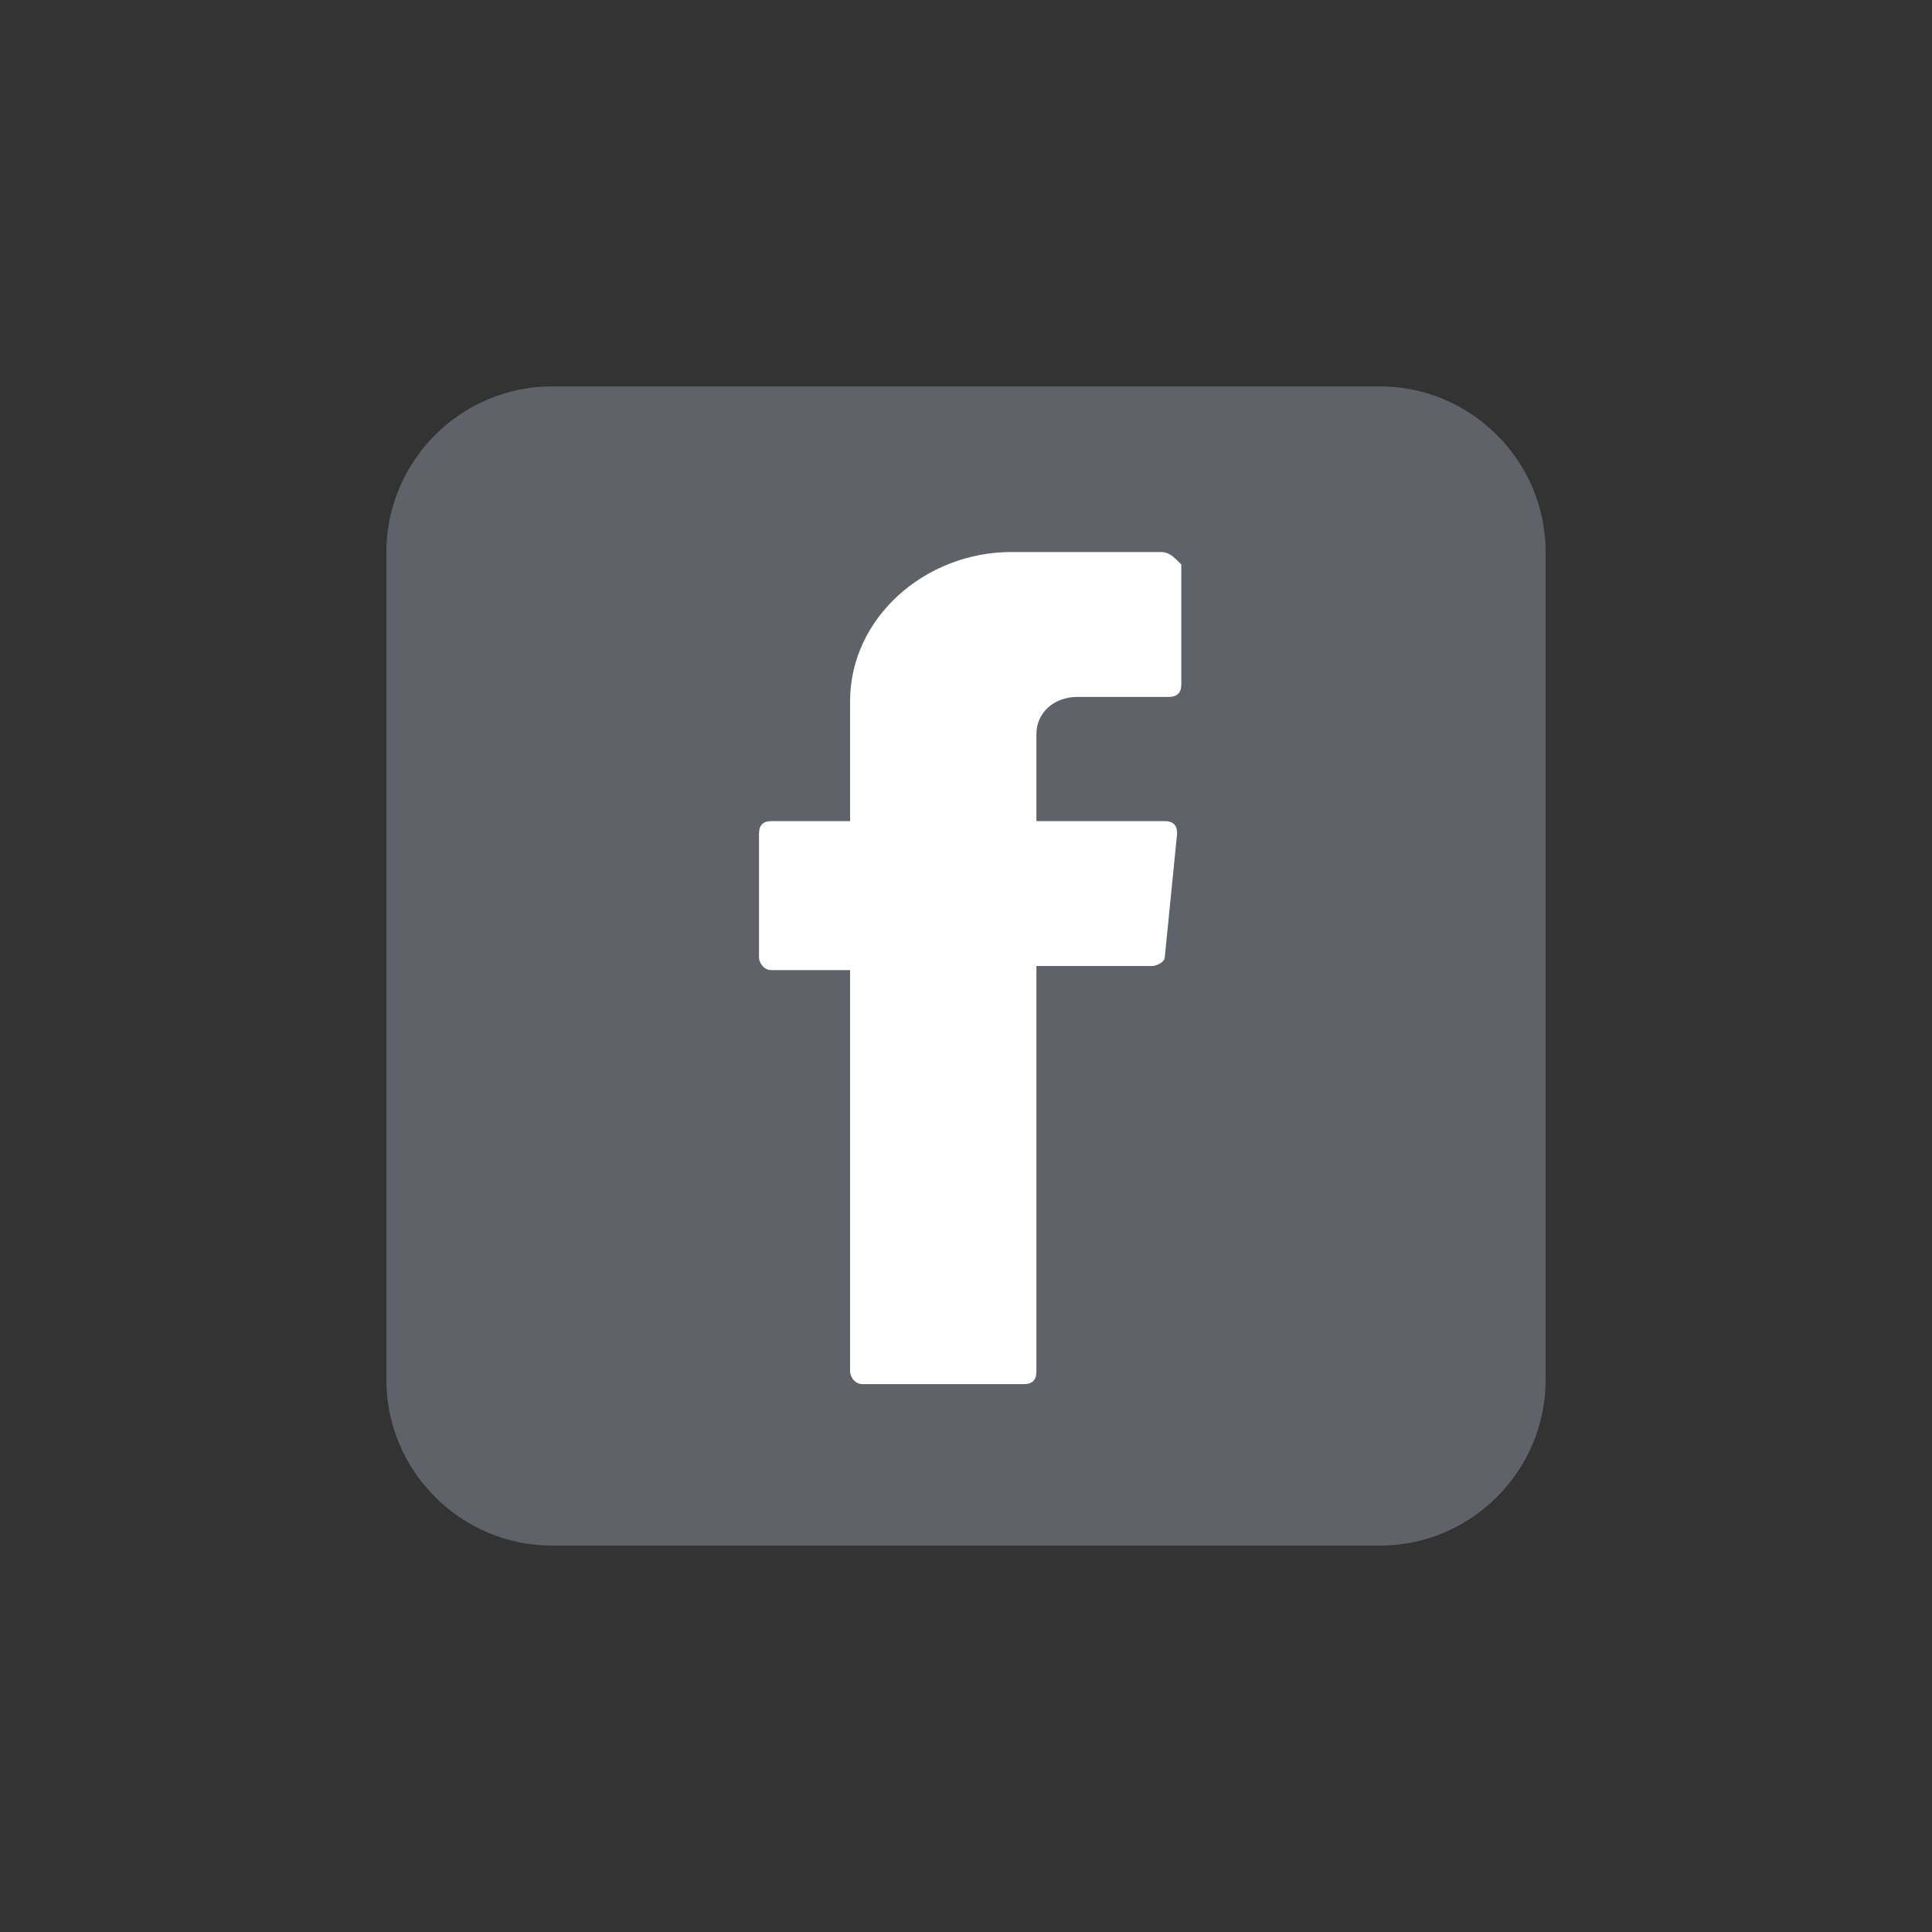
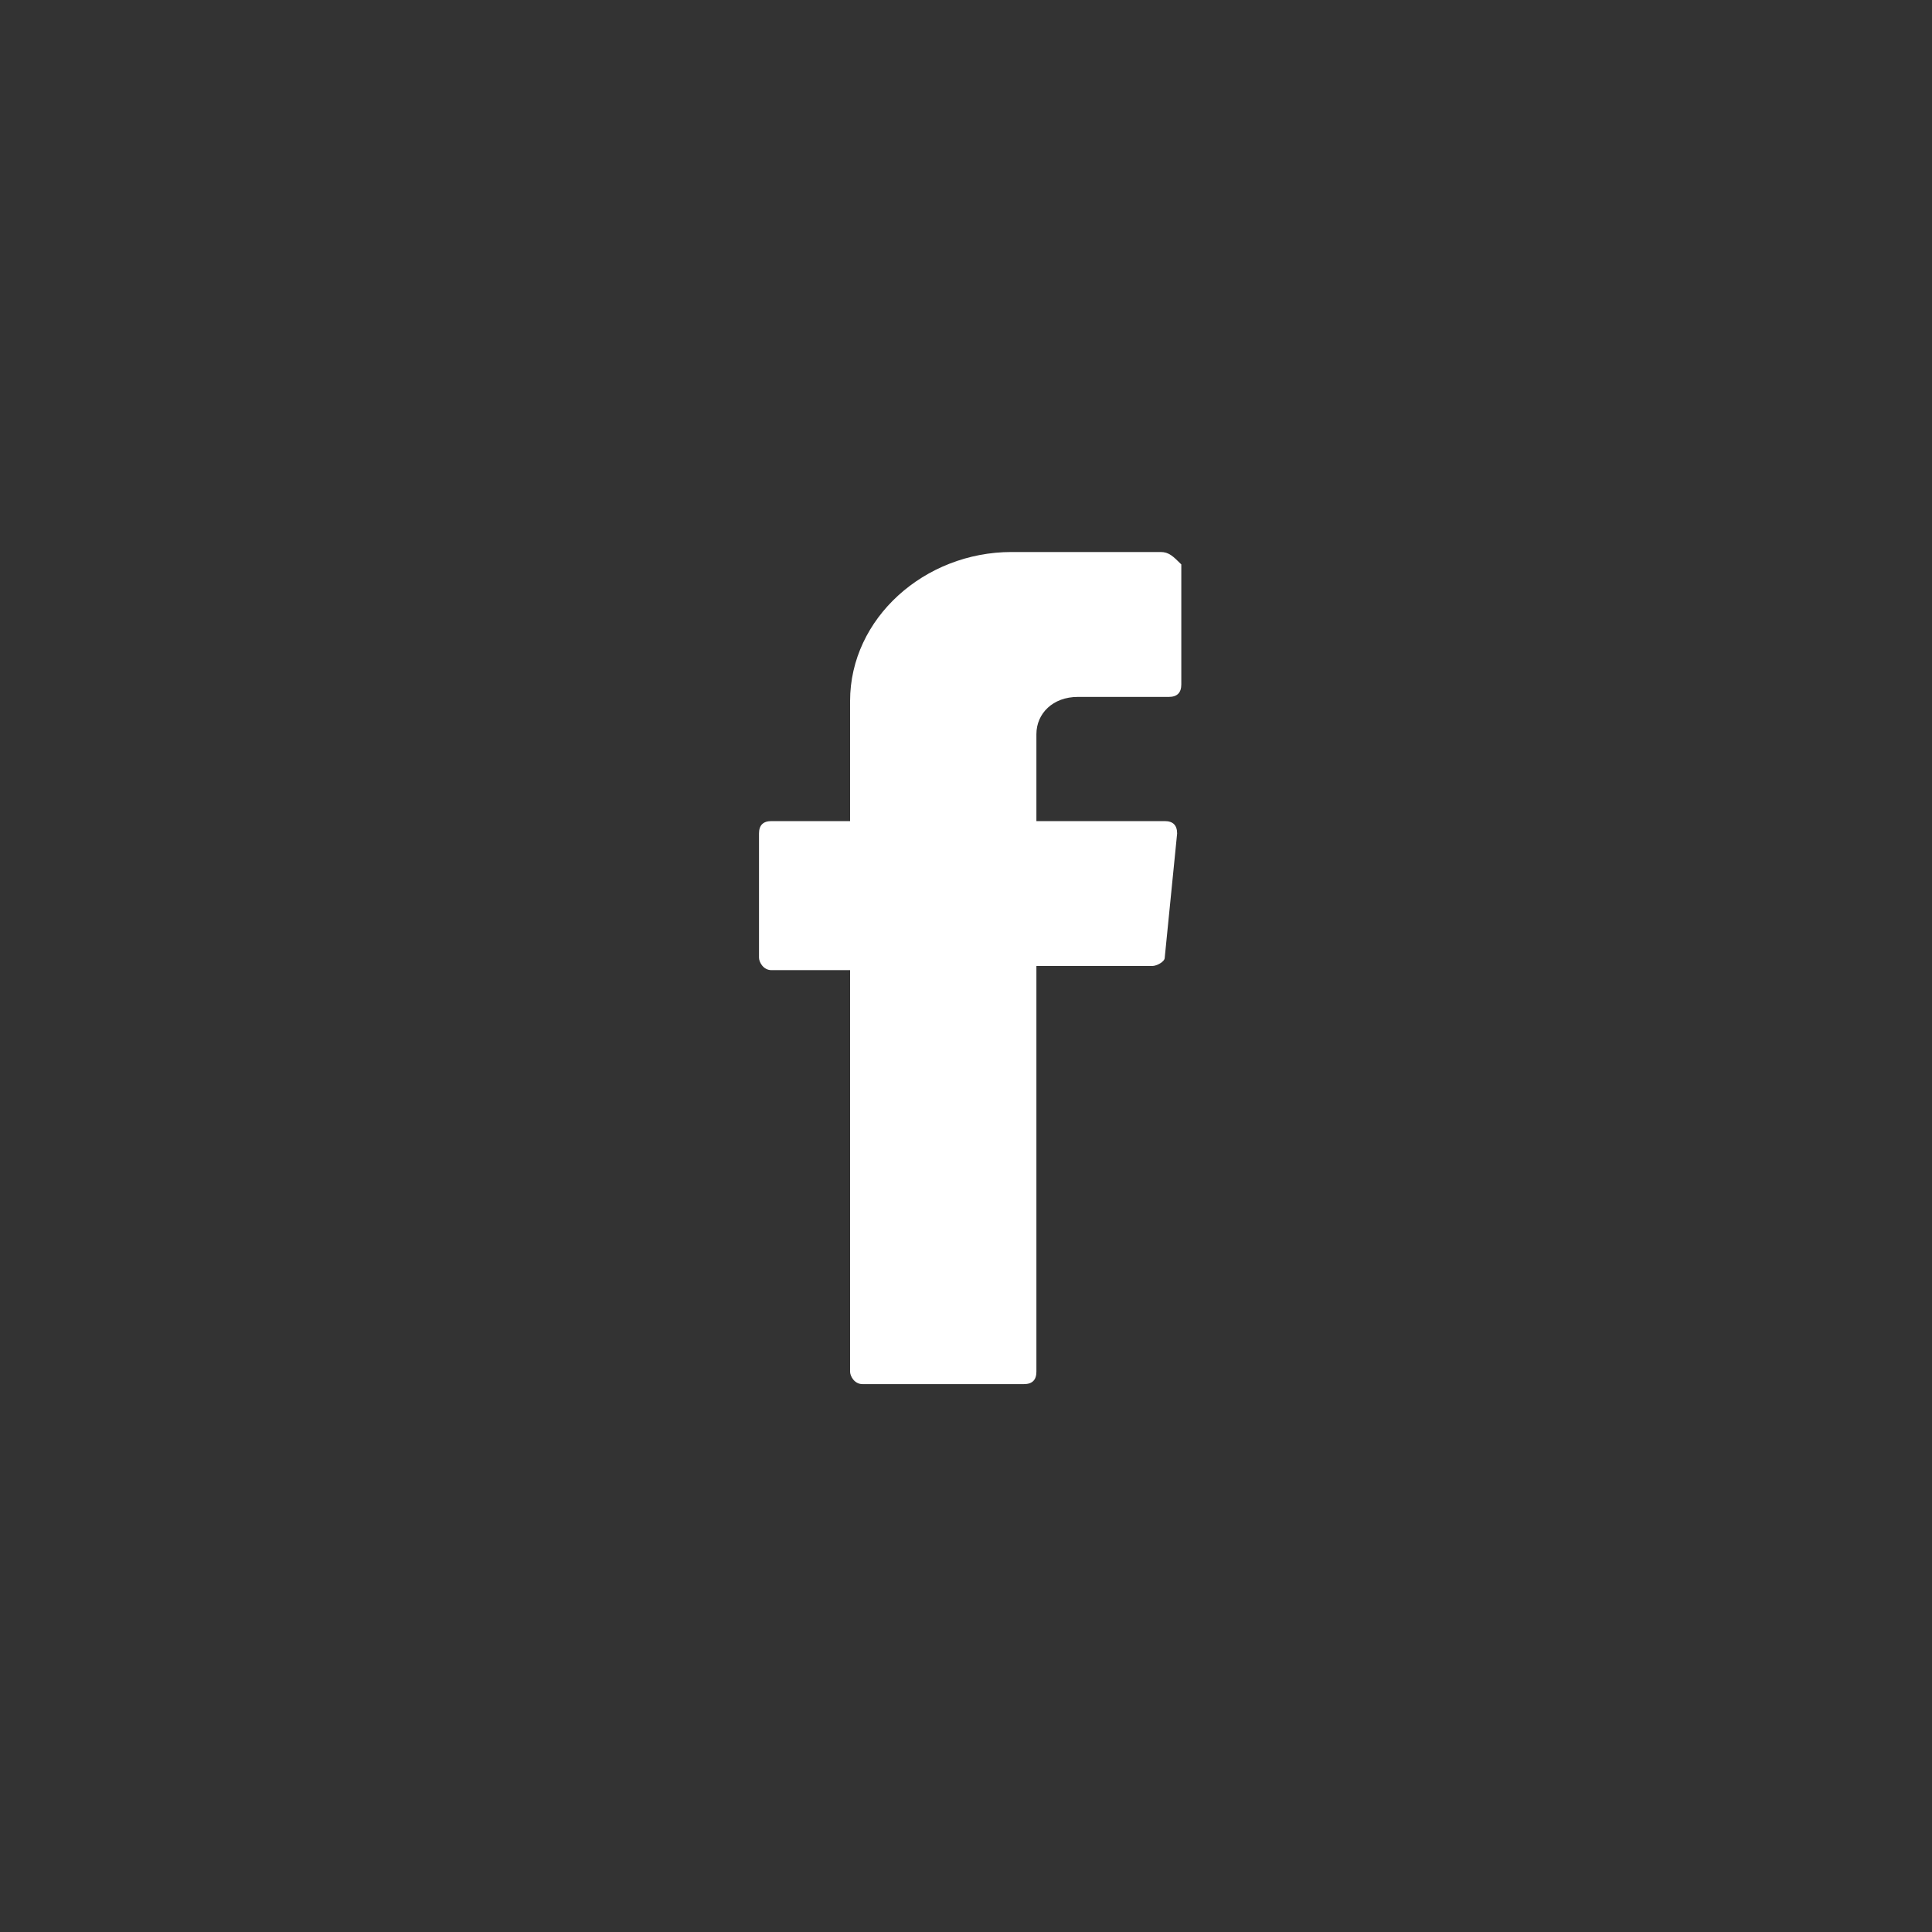
<svg xmlns="http://www.w3.org/2000/svg" width="50" height="50" viewBox="0 0 50 50" fill="none">
  <rect x="0" y="0" width="50" height="50" fill="#333333" stroke="none" />
-   <path d="M14.286 10H35.714C38.071 10 40 11.929 40 14.286V35.714C40 38.071 38.071 40 35.714 40H14.286C11.929 40 10 38.071 10 35.714V14.286C10 11.929 11.929 10 14.286 10Z" fill="#5F6269" />
  <path fill-rule="evenodd" clip-rule="evenodd" d="M22 25.107V35.5C22 35.607 22.107 35.821 22.322 35.821H26.5C26.714 35.821 26.822 35.714 26.822 35.5V25H29.822C29.929 25 30.143 24.893 30.143 24.786L30.464 21.571C30.464 21.357 30.357 21.25 30.143 21.25H26.822V19C26.822 18.464 27.25 18.036 27.893 18.036H30.25C30.464 18.036 30.572 17.928 30.572 17.714V14.607C30.357 14.393 30.25 14.286 30.036 14.286H26.179C23.929 14.286 22 16 22 18.143V21.25H19.964C19.75 21.25 19.643 21.357 19.643 21.571V24.786C19.643 24.893 19.75 25.107 19.964 25.107H22Z" fill="white" />
</svg>